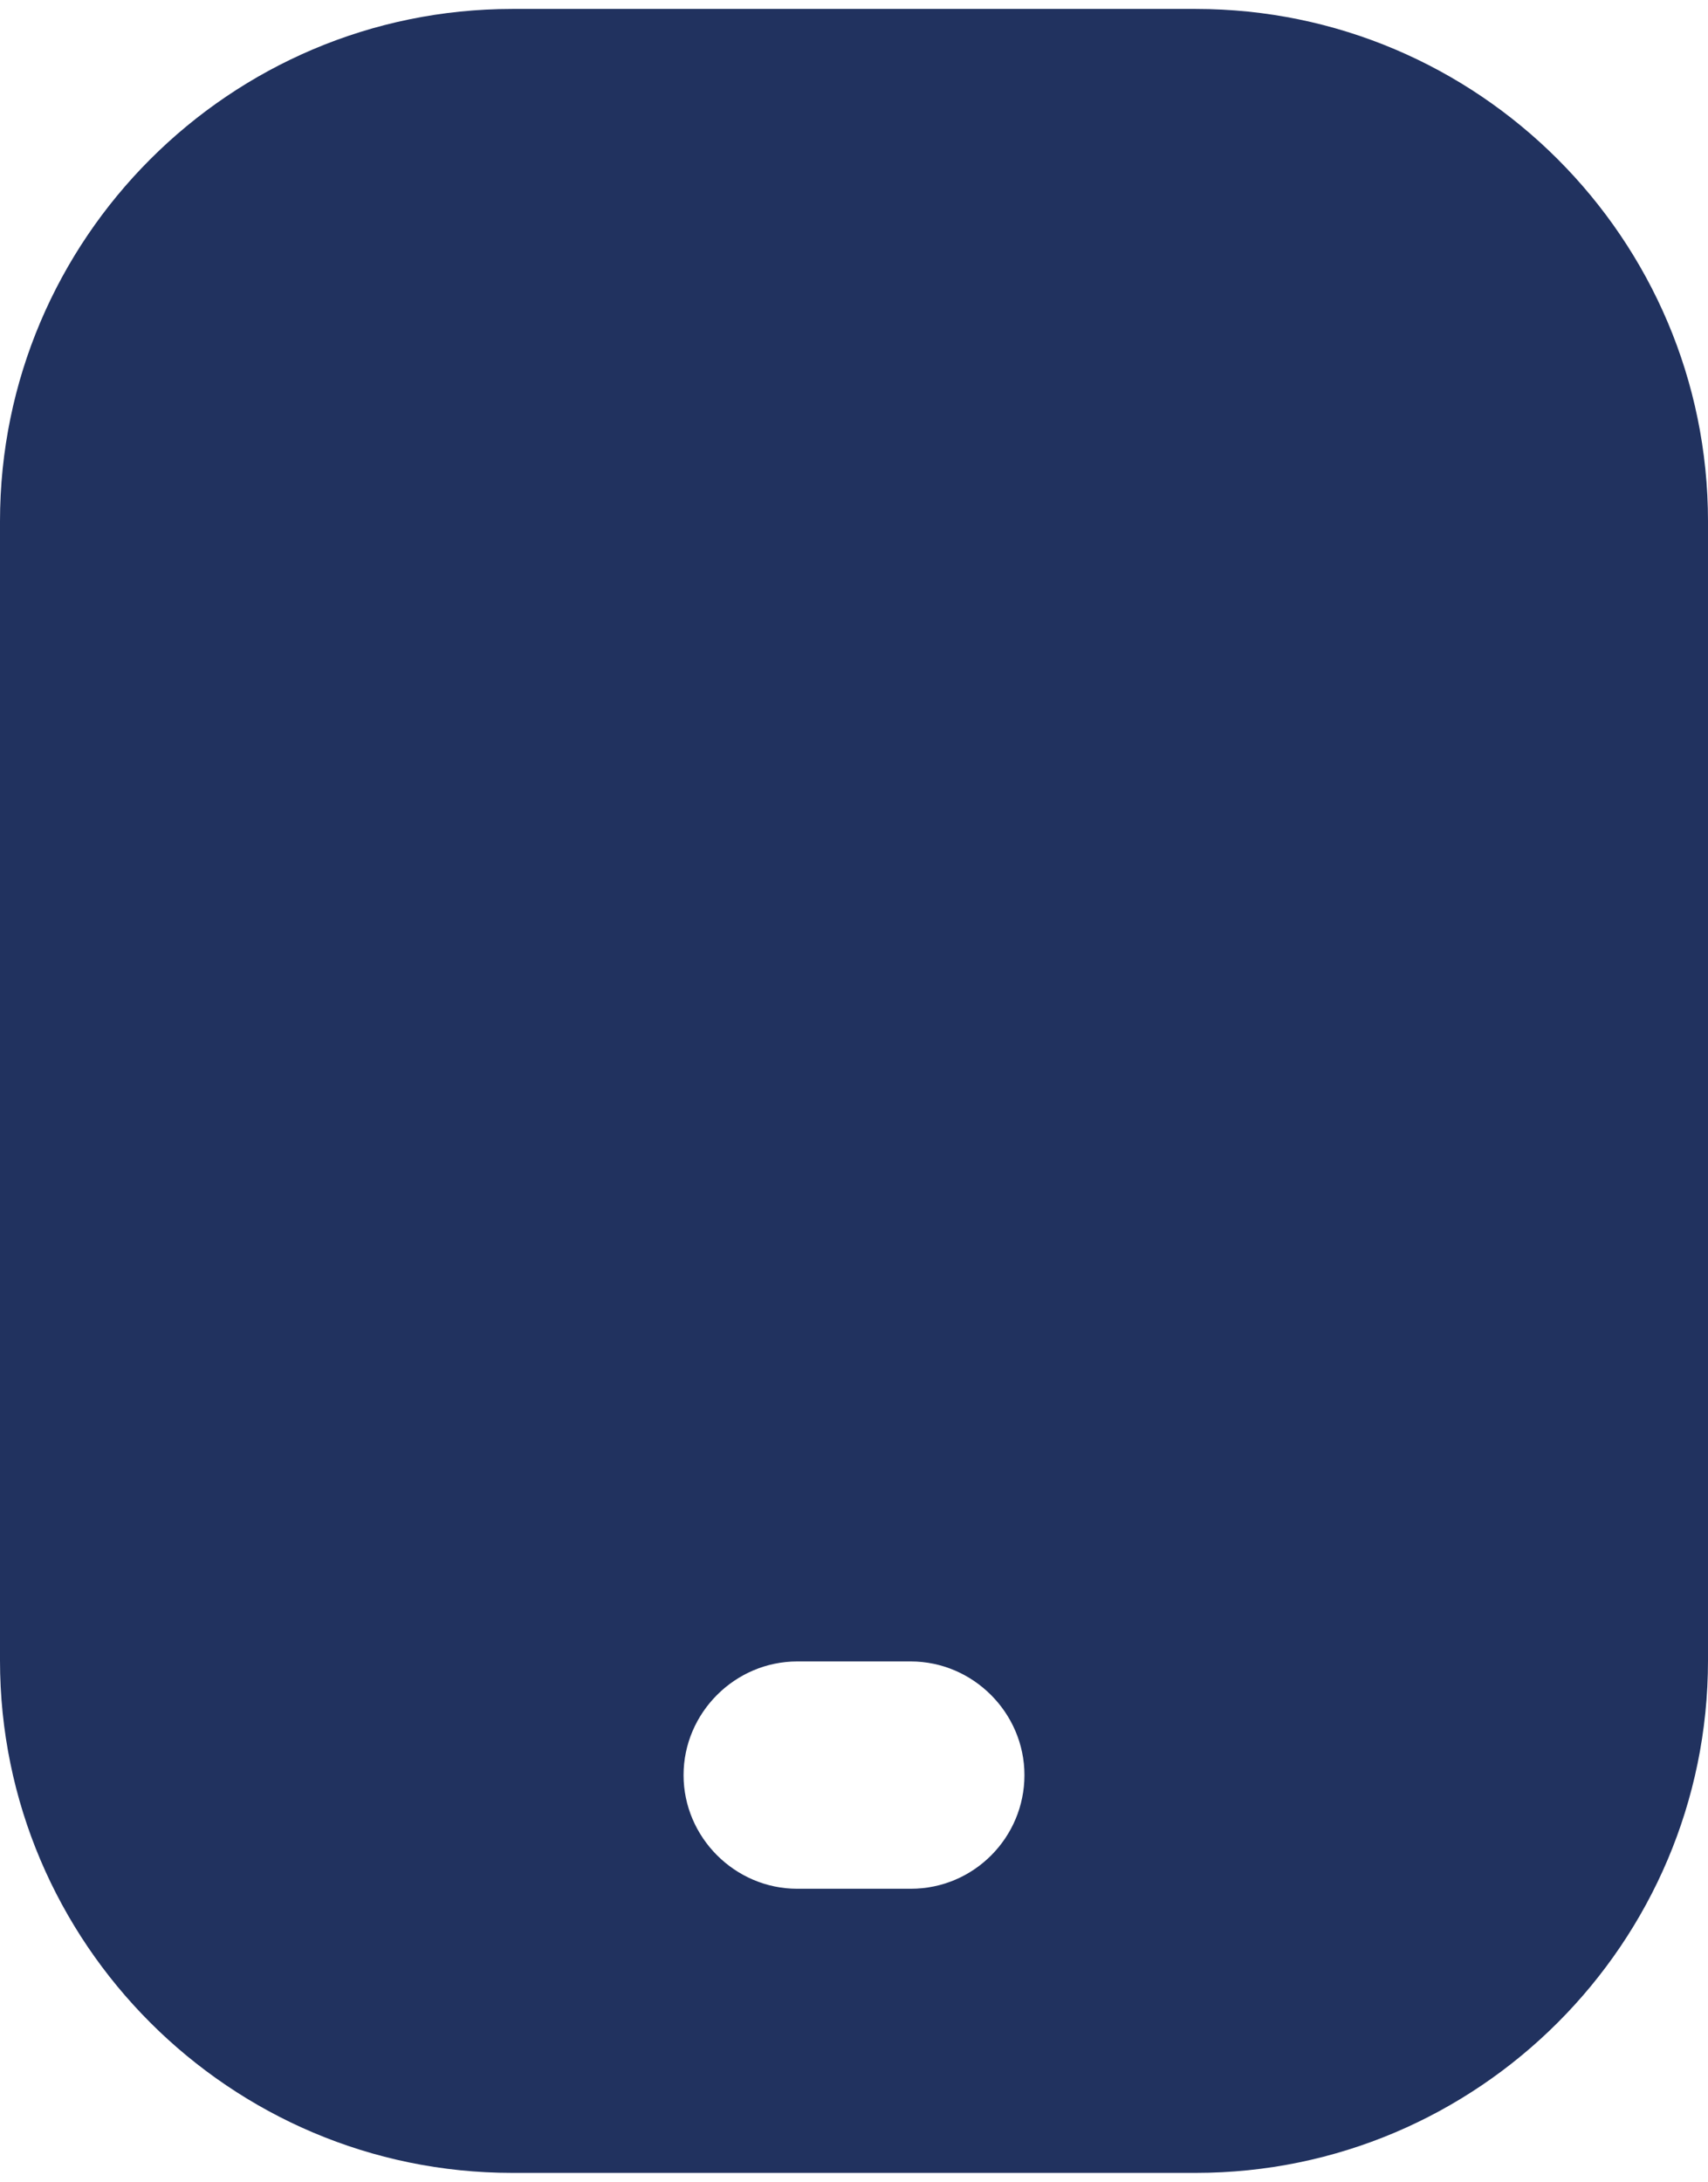
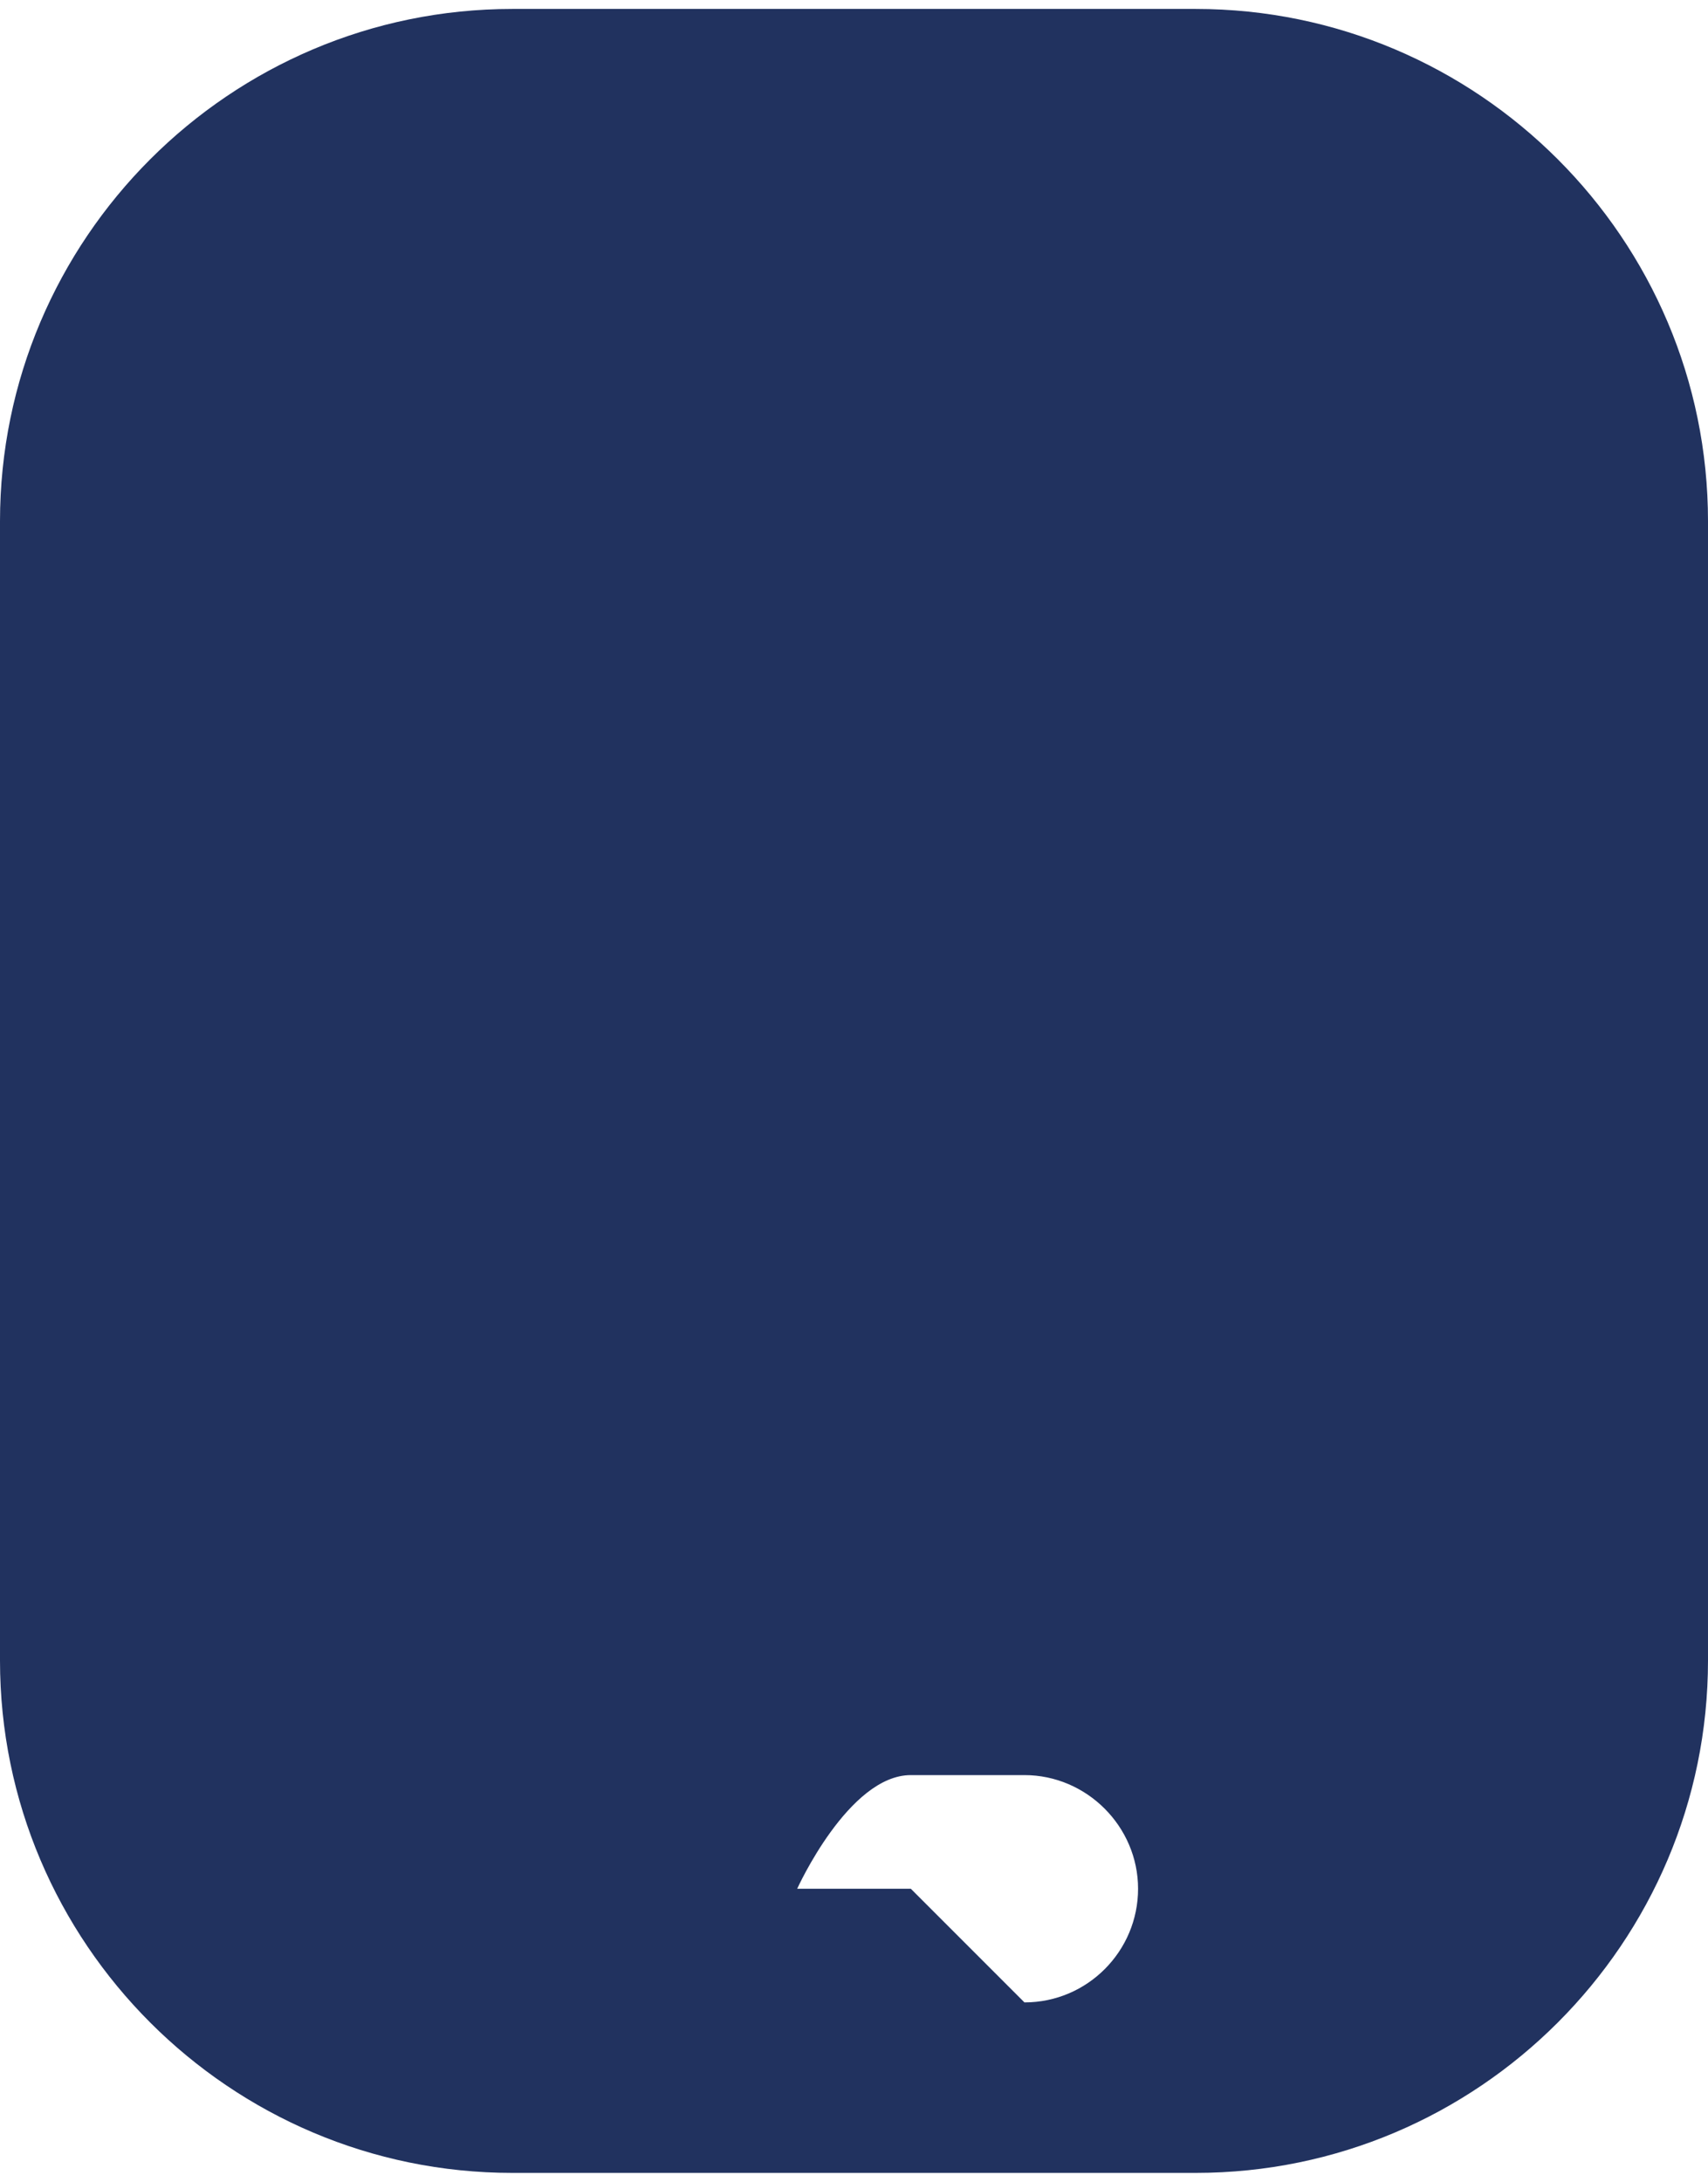
<svg xmlns="http://www.w3.org/2000/svg" preserveAspectRatio="xMidYMid meet" data-bbox="1.79 0 18.94 23.99" viewBox="1.79 0 18.94 23.99" data-type="color" aria-labelledby="svgcid-llmzkfjkoz1p" width="83" height="106">
  <title id="svgcid-llmzkfjkoz1p">mobile icon</title>
  <g>
-     <path d="M15.05 0H7.47C4.34 0 1.79 2.55 1.79 5.68v12.63c0 3.13 2.55 5.68 5.68 5.68h7.58c3.13 0 5.68-2.55 5.68-5.68V5.68c0-3.13-2.55-5.68-5.68-5.68zm-3.16 20.84h-1.26c-.69 0-1.26-.57-1.26-1.26s.57-1.26 1.26-1.26h1.26c.69 0 1.26.57 1.26 1.26s-.56 1.26-1.26 1.26z" fill="#21325F" data-color="1" />
+     <path d="M15.05 0H7.47C4.34 0 1.79 2.55 1.79 5.68v12.63c0 3.13 2.55 5.68 5.68 5.68h7.58c3.13 0 5.68-2.55 5.68-5.68V5.68c0-3.13-2.55-5.68-5.68-5.68zm-3.16 20.84h-1.26s.57-1.26 1.26-1.26h1.26c.69 0 1.26.57 1.26 1.26s-.56 1.26-1.26 1.26z" fill="#21325F" data-color="1" />
  </g>
</svg>